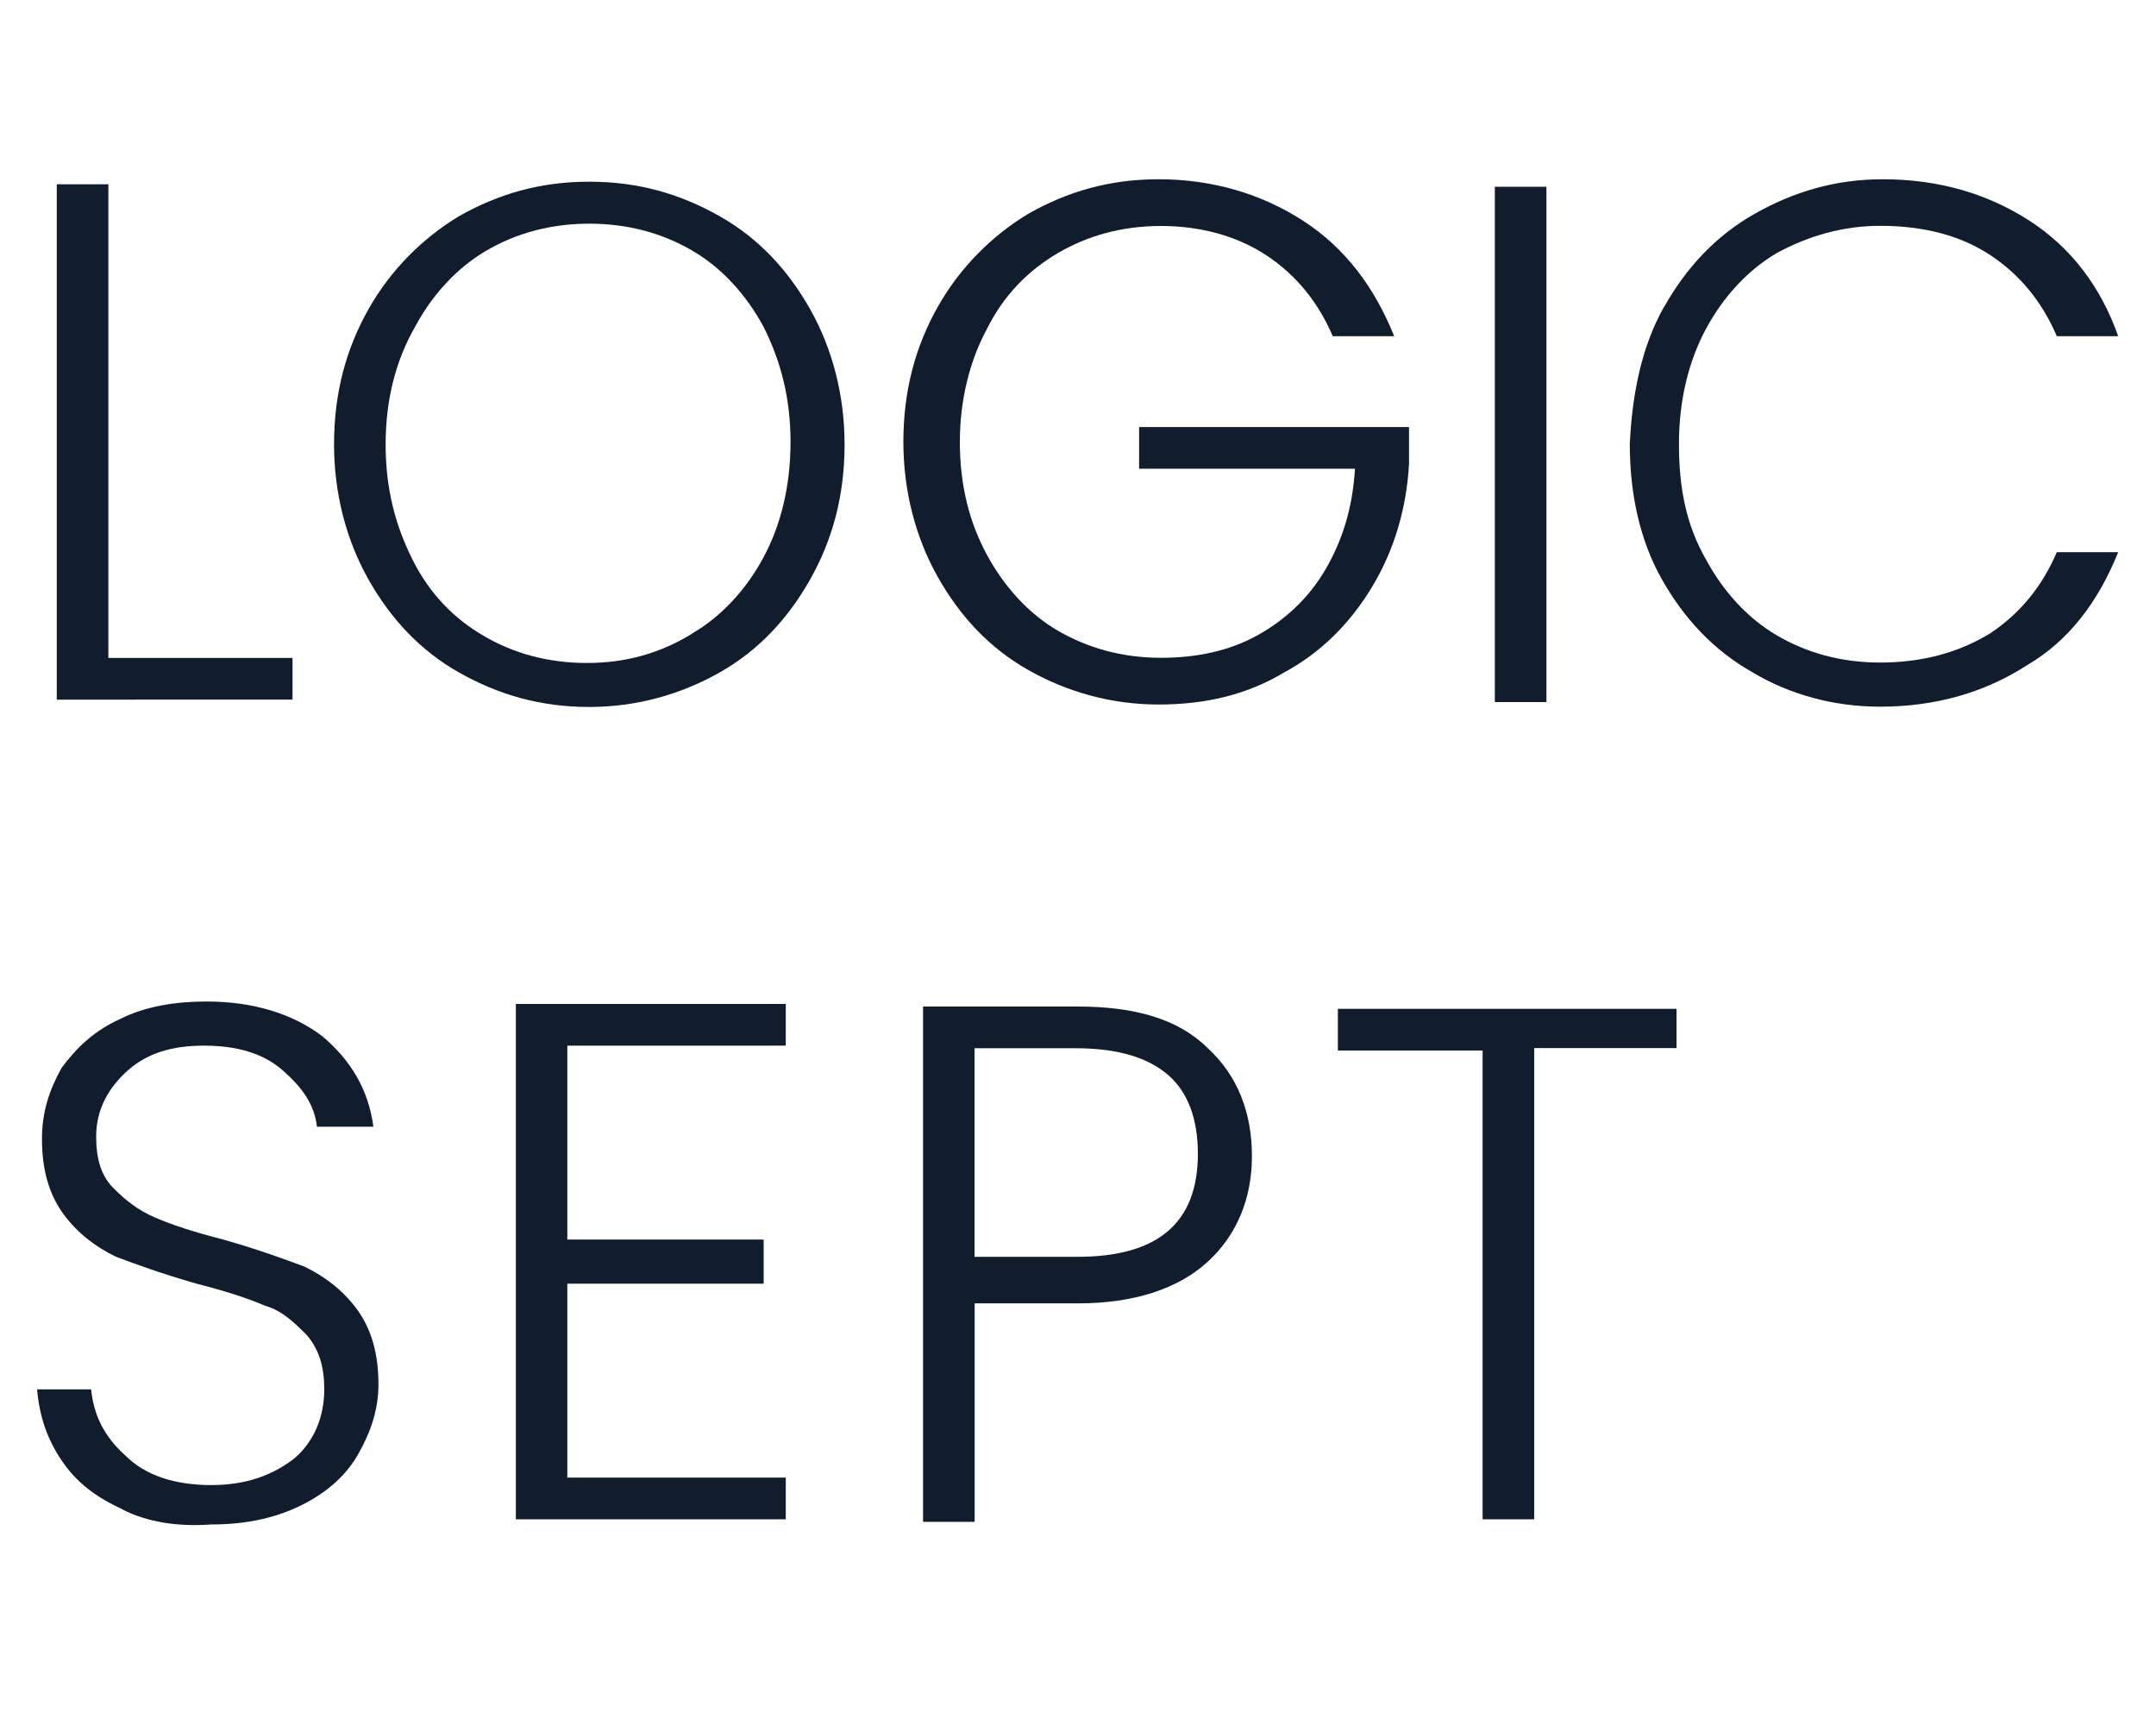
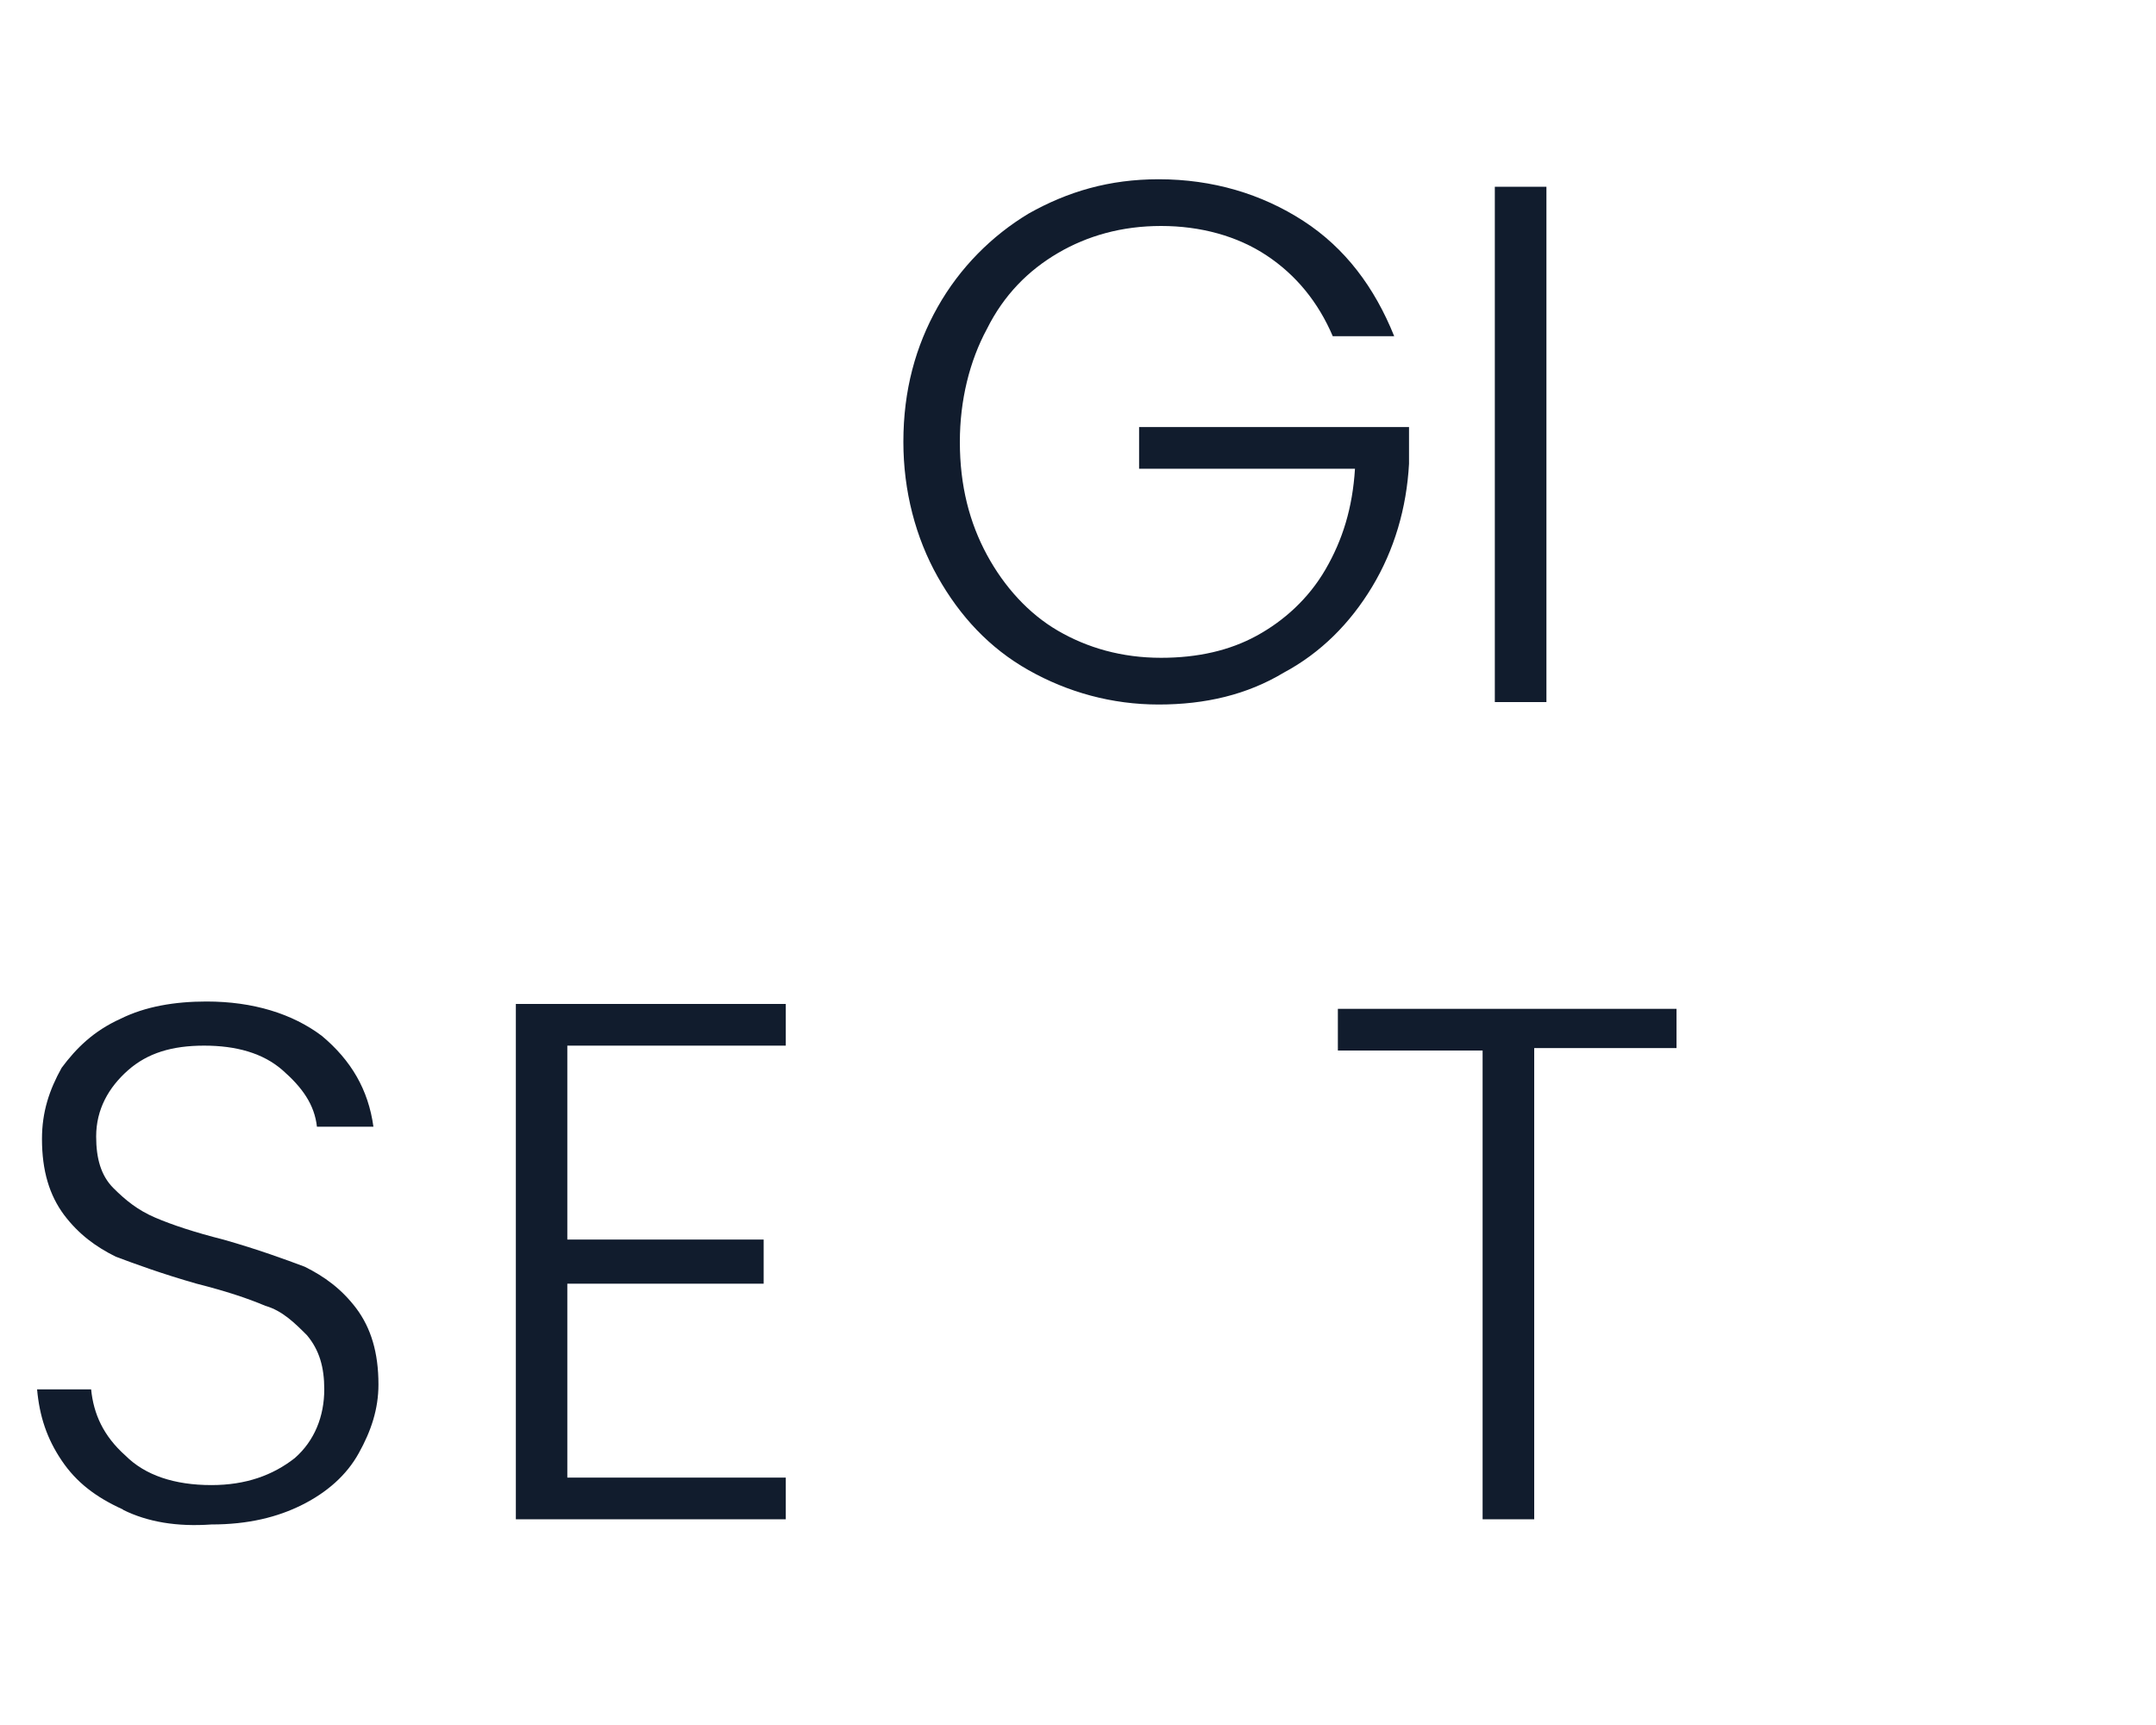
<svg xmlns="http://www.w3.org/2000/svg" version="1.1" viewBox="0 0 150 120">
  <defs>
    <style>
      .cls-1 {
        fill: #111c2d;
      }
    </style>
  </defs>
  <g>
    <g id="Layer_1">
      <g>
-         <path class="cls-1" d="M7.54,45.77h12.81v2.9H3.95V12.82h3.59v32.95Z" />
-         <path class="cls-1" d="M31.95,46.79c-2.73-1.54-4.78-3.76-6.32-6.49-1.54-2.73-2.39-5.98-2.39-9.39,0-3.59.85-6.66,2.39-9.39s3.76-4.95,6.32-6.49c2.73-1.54,5.63-2.39,9.05-2.39s6.32.85,9.05,2.39,4.78,3.76,6.32,6.49,2.39,5.98,2.39,9.39c0,3.59-.85,6.66-2.39,9.39s-3.59,4.95-6.32,6.49c-2.73,1.54-5.8,2.39-9.05,2.39-3.41,0-6.32-.85-9.05-2.39ZM48.17,44.06c2.05-1.2,3.76-3.07,4.95-5.29,1.2-2.22,1.88-4.95,1.88-8.02s-.68-5.63-1.88-8.02c-1.2-2.22-2.9-4.1-4.95-5.29-2.05-1.2-4.44-1.88-7.17-1.88s-5.12.68-7.17,1.88c-2.05,1.2-3.76,3.07-4.95,5.29-1.37,2.39-2.05,5.12-2.05,8.2s.68,5.63,1.88,8.02c1.2,2.39,2.9,4.1,4.95,5.29,2.05,1.2,4.44,1.88,7.17,1.88s5.12-.68,7.34-2.05Z" />
        <path class="cls-1" d="M92.73,23.4c-1.02-2.39-2.56-4.27-4.61-5.63s-4.61-2.05-7.34-2.05-5.12.68-7.17,1.88c-2.05,1.2-3.76,2.9-4.95,5.29-1.2,2.22-1.88,4.95-1.88,7.85,0,3.07.68,5.63,1.88,7.85,1.2,2.22,2.9,4.1,4.95,5.29s4.44,1.88,7.17,1.88c2.56,0,4.78-.51,6.66-1.54s3.59-2.56,4.78-4.61,1.88-4.27,2.05-7h-15.02v-2.9h18.78v2.56c-.17,3.07-1.02,5.98-2.56,8.54s-3.59,4.61-6.15,5.98c-2.56,1.54-5.46,2.22-8.71,2.22s-6.32-.85-9.05-2.39-4.78-3.76-6.32-6.49c-1.54-2.73-2.39-5.98-2.39-9.39,0-3.59.85-6.66,2.39-9.39s3.76-4.95,6.32-6.49c2.73-1.54,5.63-2.39,9.05-2.39,3.76,0,7.17,1.02,10.07,2.9,2.9,1.88,4.95,4.61,6.32,8.02,0,0-4.27,0-4.27,0Z" />
        <path class="cls-1" d="M107.59,12.99v35.85h-3.59V12.99s3.59,0,3.59,0Z" />
-         <path class="cls-1" d="M115.78,21.35c1.54-2.73,3.59-4.95,6.32-6.49,2.73-1.54,5.63-2.39,8.88-2.39,3.93,0,7.34,1.02,10.24,2.9s4.95,4.61,6.15,8.02h-4.27c-1.02-2.39-2.56-4.27-4.61-5.63s-4.61-2.05-7.68-2.05c-2.56,0-4.95.68-7.17,1.88-2.05,1.2-3.76,3.07-4.95,5.29-1.2,2.22-1.88,4.95-1.88,8.02s.51,5.63,1.88,8.02c1.2,2.22,2.9,4.1,4.95,5.29,2.05,1.2,4.44,1.88,7.17,1.88,2.9,0,5.46-.68,7.68-2.05,2.05-1.37,3.59-3.24,4.61-5.63h4.27c-1.37,3.41-3.41,6.15-6.32,7.85-2.9,1.88-6.32,2.9-10.24,2.9-3.24,0-6.32-.85-8.88-2.39-2.73-1.54-4.78-3.76-6.32-6.49s-2.22-5.98-2.22-9.39c.17-3.59.85-6.83,2.39-9.56Z" />
      </g>
      <g>
        <path class="cls-1" d="M8.56,105.01c-1.88-.85-3.24-1.88-4.27-3.41s-1.54-3.07-1.71-4.95h3.76c.17,1.71.85,3.24,2.39,4.61,1.37,1.37,3.41,2.05,5.98,2.05,2.39,0,4.27-.68,5.8-1.88,1.37-1.2,2.05-2.9,2.05-4.78,0-1.54-.34-2.73-1.2-3.76-.85-.85-1.71-1.71-2.9-2.05-1.2-.51-2.73-1.02-4.78-1.54-2.39-.68-4.27-1.37-5.63-1.88-1.37-.68-2.56-1.54-3.59-2.9-1.02-1.37-1.54-3.07-1.54-5.29,0-1.88.51-3.41,1.37-4.95,1.02-1.37,2.22-2.56,4.1-3.41,1.71-.85,3.76-1.2,5.98-1.2,3.24,0,5.98.85,8.02,2.39,2.05,1.71,3.24,3.76,3.59,6.32h-3.93c-.17-1.54-1.02-2.73-2.39-3.93-1.37-1.2-3.24-1.71-5.46-1.71s-3.93.51-5.29,1.71-2.22,2.73-2.22,4.61c0,1.54.34,2.73,1.2,3.59s1.71,1.54,2.9,2.05,2.73,1.02,4.78,1.54c2.39.68,4.27,1.37,5.63,1.88,1.37.68,2.56,1.54,3.59,2.9,1.02,1.37,1.54,3.07,1.54,5.29,0,1.71-.51,3.24-1.37,4.78-.85,1.54-2.22,2.73-3.93,3.59s-3.76,1.37-6.32,1.37c-2.39.17-4.44-.17-6.15-1.02Z" />
        <path class="cls-1" d="M39.47,72.91v13.32h13.66v3.07h-13.66v13.49h15.2v2.9h-18.78v-35.85h18.78v2.9h-15.2v.17Z" />
-         <path class="cls-1" d="M84.03,87.77c-2.05,1.88-5.12,2.9-9.05,2.9h-7.17v15.2h-3.59v-35.85h10.76c3.93,0,7,.85,9.05,2.9,2.05,1.88,3.07,4.44,3.07,7.51,0,2.9-1.02,5.46-3.07,7.34ZM83.34,80.26c0-2.39-.68-4.27-2.05-5.46s-3.41-1.88-6.49-1.88h-7v14.51h7.17c5.63,0,8.37-2.39,8.37-7.17Z" />
        <path class="cls-1" d="M116.64,70.01v2.9h-9.9v32.78h-3.59v-32.61h-10.07v-2.9h23.56v-.17Z" />
      </g>
    </g>
  </g>
</svg>